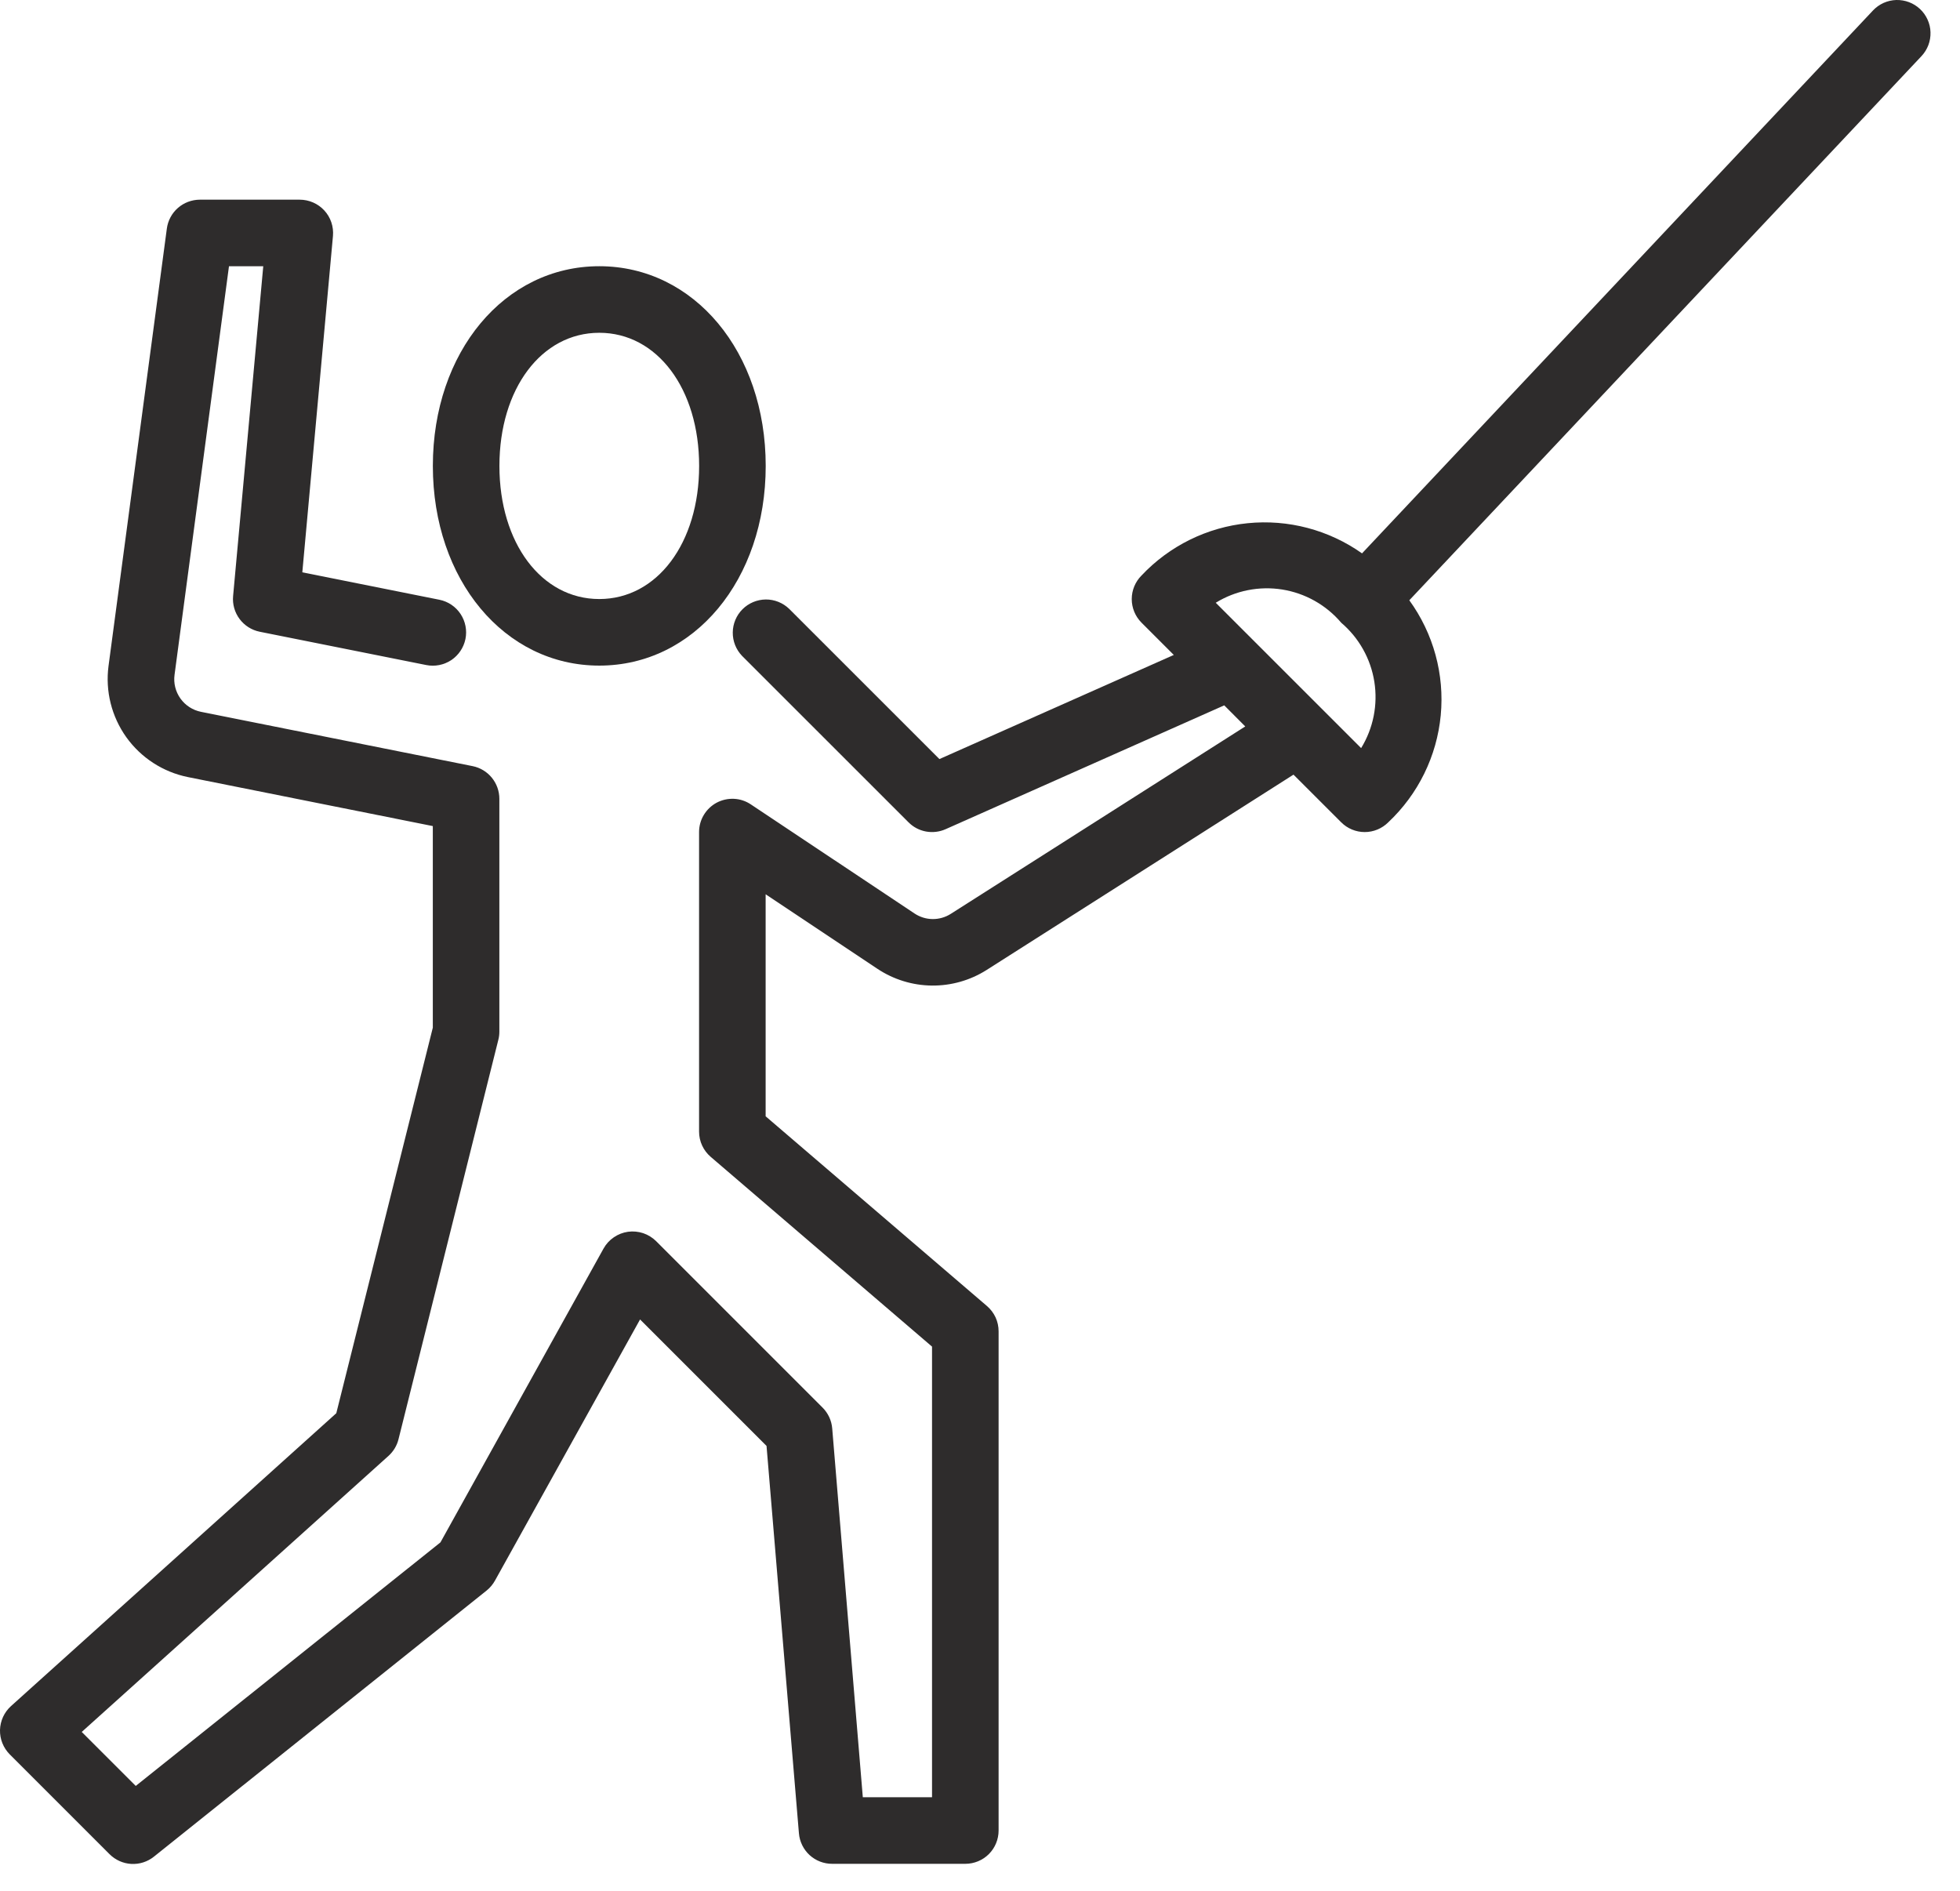
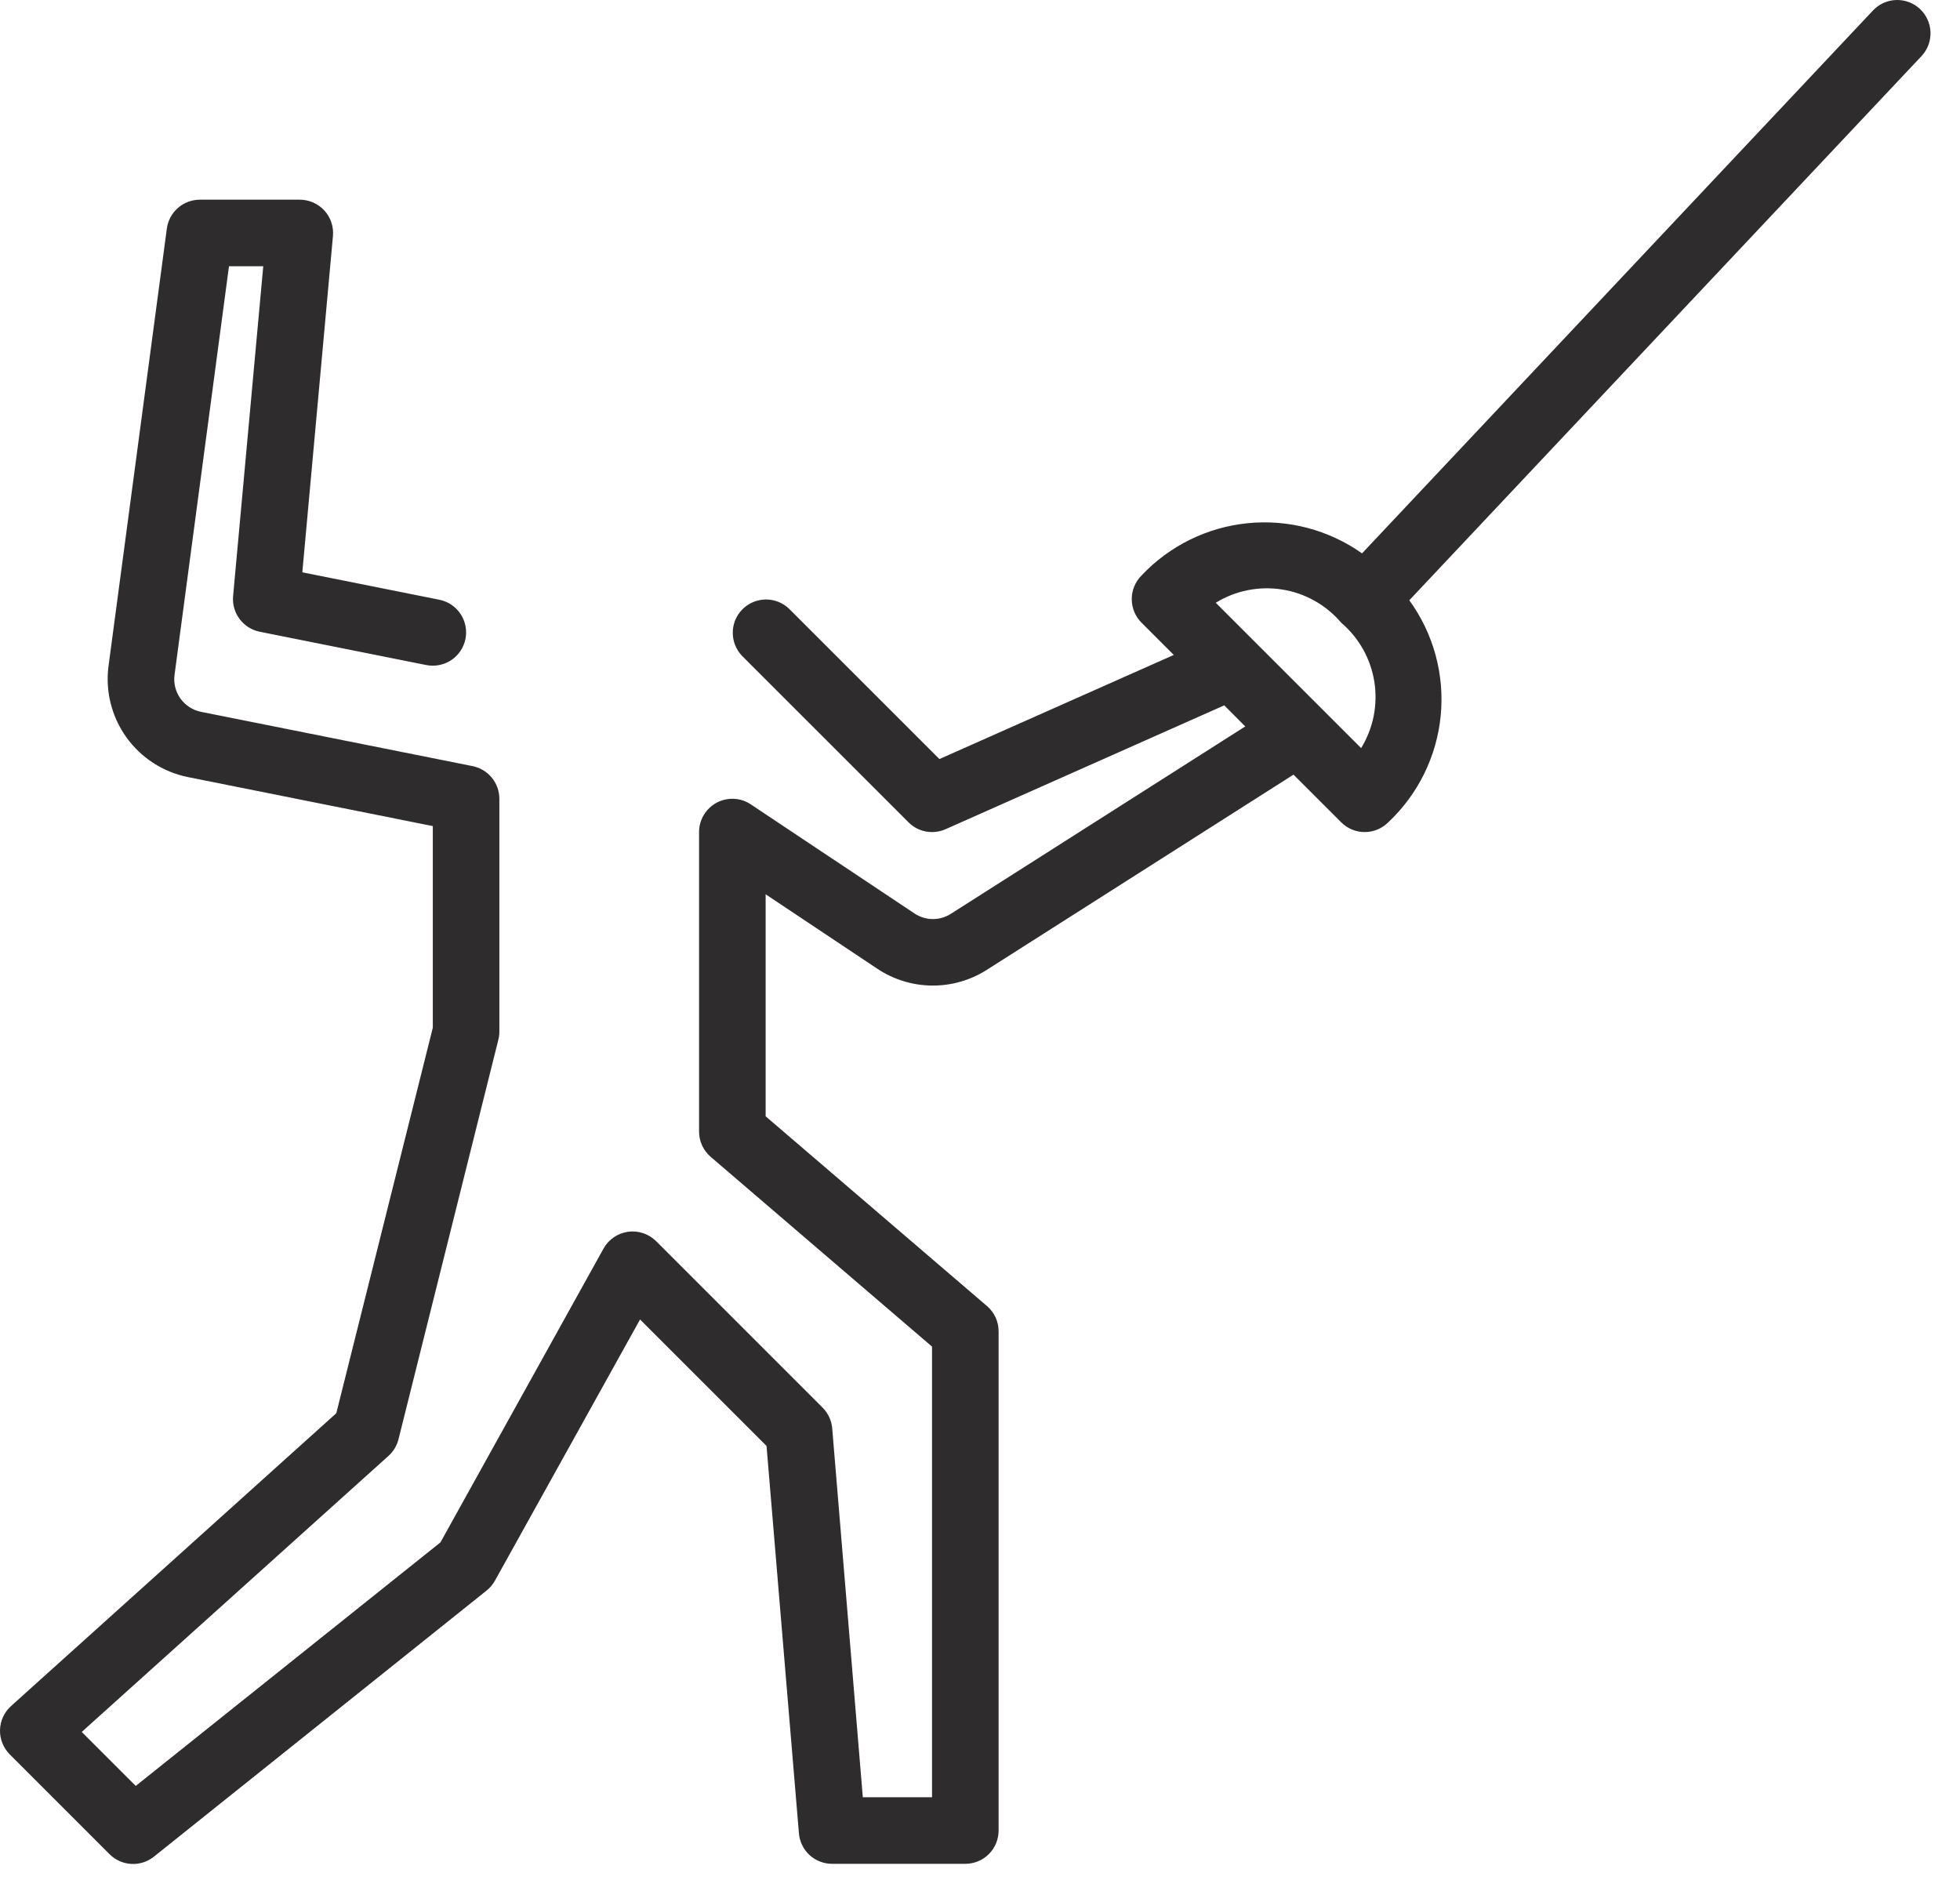
<svg xmlns="http://www.w3.org/2000/svg" width="57" height="55" viewBox="0 0 57 55" fill="none">
  <path d="M55.838 0.263C55.745 0.176 55.637 0.108 55.518 0.063C55.399 0.018 55.272 -0.003 55.145 0C55.018 0.004 54.893 0.033 54.777 0.085C54.661 0.138 54.556 0.212 54.469 0.305L39.61 16.093C38.643 15.409 37.461 15.097 36.282 15.216C35.104 15.334 34.008 15.875 33.196 16.738C33.015 16.92 32.913 17.166 32.913 17.422C32.913 17.679 33.015 17.925 33.196 18.107L34.136 19.047L27.32 22.075L22.95 17.706C22.767 17.53 22.523 17.432 22.269 17.434C22.015 17.437 21.773 17.538 21.593 17.718C21.414 17.897 21.312 18.14 21.31 18.394C21.308 18.648 21.405 18.892 21.581 19.075L26.421 23.914C26.559 24.053 26.736 24.146 26.929 24.182C27.121 24.217 27.32 24.194 27.498 24.115L35.603 20.513L36.214 21.126L27.651 26.576C27.493 26.677 27.308 26.73 27.12 26.728C26.933 26.726 26.75 26.669 26.593 26.564L21.835 23.393C21.689 23.295 21.52 23.239 21.345 23.231C21.17 23.223 20.996 23.262 20.841 23.344C20.687 23.427 20.558 23.55 20.468 23.7C20.377 23.851 20.33 24.023 20.33 24.198V32.909C20.33 33.049 20.36 33.187 20.419 33.314C20.477 33.44 20.563 33.553 20.669 33.644L27.105 39.162V52.267H25.092L24.202 41.54C24.183 41.312 24.084 41.098 23.922 40.936L19.082 36.096C18.976 35.991 18.847 35.911 18.705 35.863C18.563 35.816 18.412 35.802 18.264 35.822C18.116 35.843 17.974 35.898 17.851 35.983C17.727 36.067 17.625 36.179 17.552 36.31L12.809 44.855L3.948 51.938L2.377 50.368L11.298 42.34C11.441 42.211 11.543 42.042 11.589 41.856L14.492 30.241C14.512 30.164 14.522 30.085 14.522 30.005V23.23C14.522 23.007 14.445 22.791 14.304 22.618C14.163 22.445 13.967 22.326 13.748 22.281L5.844 20.701C5.603 20.652 5.39 20.514 5.247 20.314C5.105 20.114 5.043 19.868 5.076 19.625L6.659 7.743H7.656L6.779 17.335C6.757 17.573 6.825 17.811 6.968 18.002C7.111 18.193 7.319 18.325 7.553 18.372L12.393 19.34C12.645 19.391 12.906 19.34 13.121 19.199C13.335 19.057 13.484 18.836 13.536 18.584C13.587 18.333 13.536 18.071 13.395 17.857C13.253 17.642 13.032 17.493 12.78 17.442L8.792 16.644L9.683 6.863C9.695 6.729 9.679 6.594 9.636 6.466C9.593 6.338 9.524 6.221 9.432 6.121C9.341 6.022 9.23 5.943 9.107 5.889C8.983 5.835 8.85 5.807 8.715 5.807H5.811C5.577 5.808 5.35 5.893 5.174 6.047C4.997 6.202 4.883 6.415 4.852 6.648L3.156 19.368C3.06 20.099 3.245 20.839 3.673 21.439C4.102 22.038 4.742 22.453 5.465 22.599L12.587 24.024V29.886L9.78 41.099L0.32 49.616C0.223 49.704 0.144 49.811 0.089 49.93C0.034 50.05 0.004 50.179 0 50.31C-0.003 50.441 0.02 50.572 0.069 50.694C0.118 50.816 0.191 50.927 0.283 51.02L3.187 53.924C3.356 54.092 3.58 54.193 3.818 54.206C4.056 54.219 4.29 54.144 4.476 53.995L14.156 46.252C14.254 46.172 14.336 46.073 14.397 45.962L18.614 38.372L22.292 42.05L23.234 53.316C23.254 53.558 23.365 53.784 23.544 53.949C23.723 54.113 23.958 54.204 24.202 54.203H28.073C28.33 54.203 28.576 54.101 28.758 53.92C28.939 53.738 29.041 53.492 29.041 53.235V38.717C29.041 38.577 29.011 38.439 28.953 38.312C28.894 38.186 28.809 38.073 28.703 37.982L22.266 32.464V26.007L25.519 28.176C25.988 28.487 26.537 28.656 27.099 28.662C27.662 28.668 28.215 28.511 28.69 28.21L37.617 22.528L39.004 23.914C39.185 24.096 39.432 24.198 39.688 24.198C39.945 24.198 40.191 24.096 40.373 23.914C41.243 23.097 41.786 21.99 41.899 20.802C42.012 19.613 41.687 18.424 40.985 17.457L55.88 1.632C55.967 1.539 56.035 1.43 56.08 1.312C56.125 1.193 56.146 1.066 56.142 0.939C56.139 0.812 56.11 0.687 56.057 0.571C56.005 0.455 55.931 0.35 55.838 0.263ZM39.584 21.756L36.48 18.653L35.356 17.529C35.933 17.174 36.619 17.038 37.288 17.144C37.957 17.251 38.566 17.593 39.005 18.11C39.52 18.549 39.862 19.157 39.968 19.826C40.074 20.494 39.938 21.179 39.584 21.756Z" fill="#2E2C2C" />
-   <path d="M17.428 19.357C20.188 19.357 22.268 16.861 22.268 13.55C22.268 10.238 20.188 7.742 17.428 7.742C14.668 7.742 12.588 10.239 12.588 13.55C12.588 16.86 14.669 19.357 17.428 19.357ZM17.428 9.678C19.11 9.678 20.332 11.306 20.332 13.55C20.332 15.793 19.11 17.421 17.428 17.421C15.746 17.421 14.524 15.793 14.524 13.55C14.524 11.306 15.746 9.678 17.428 9.678Z" fill="#2E2C2C" />
</svg>